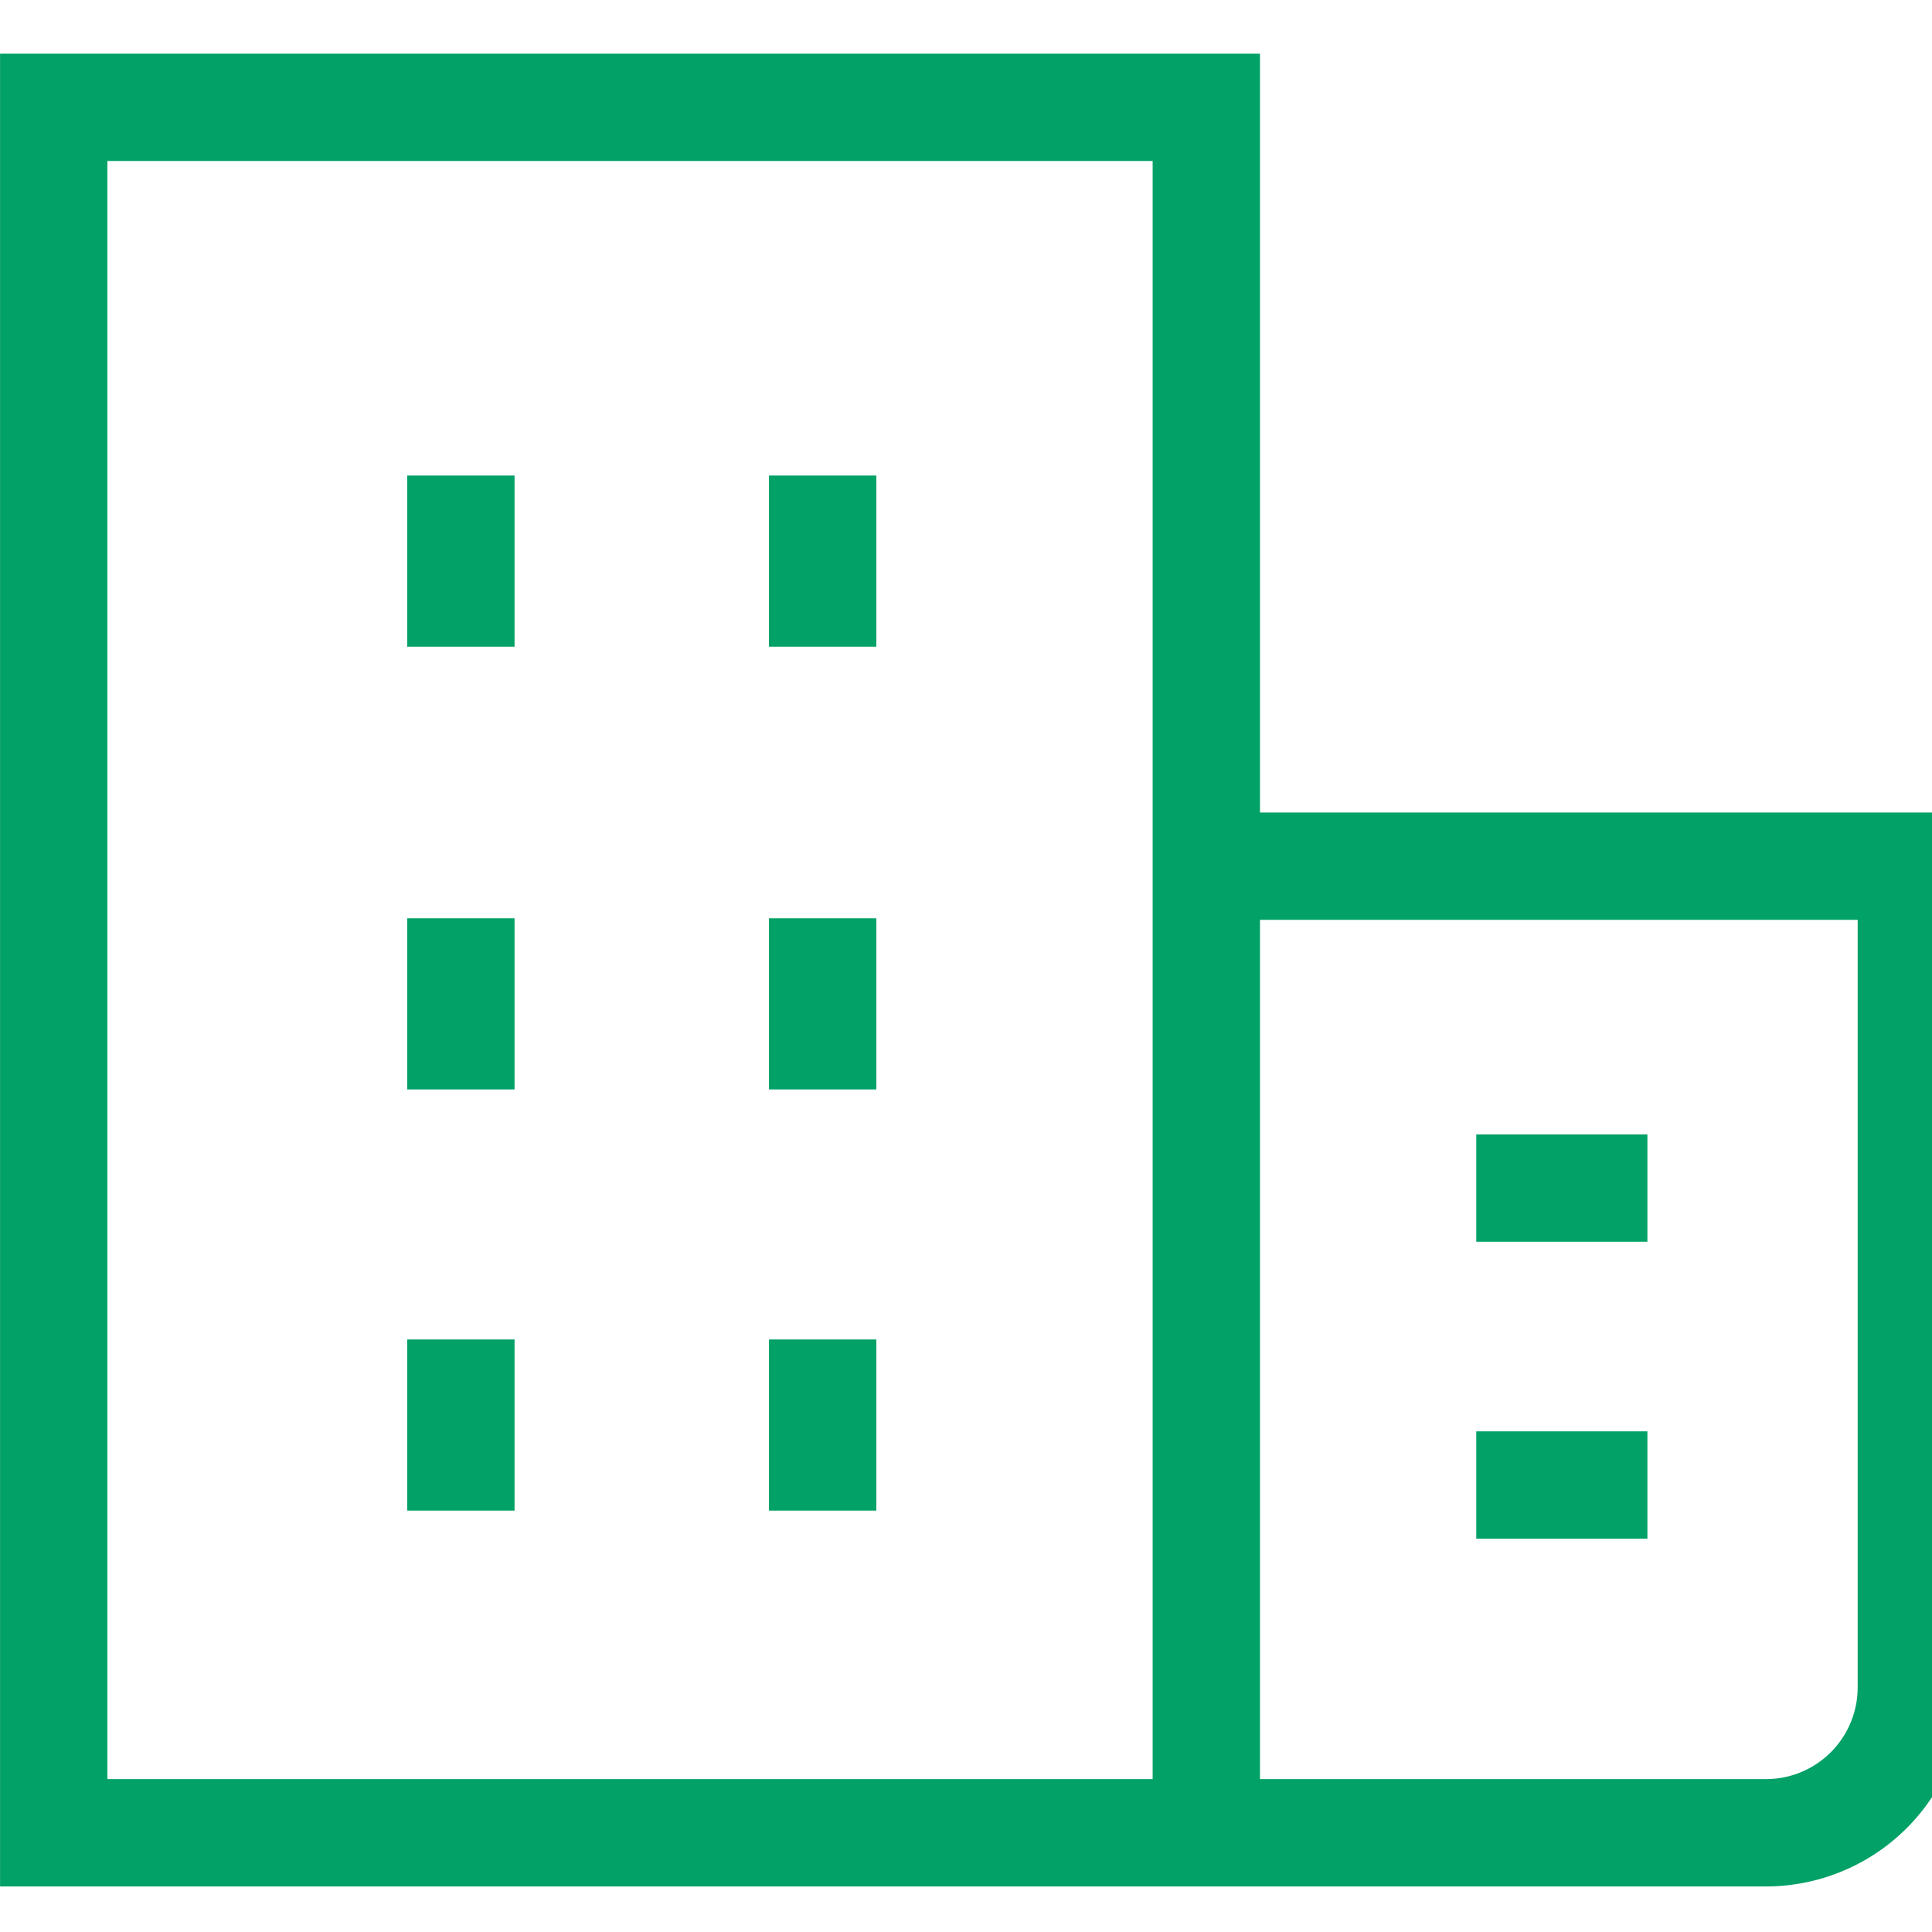
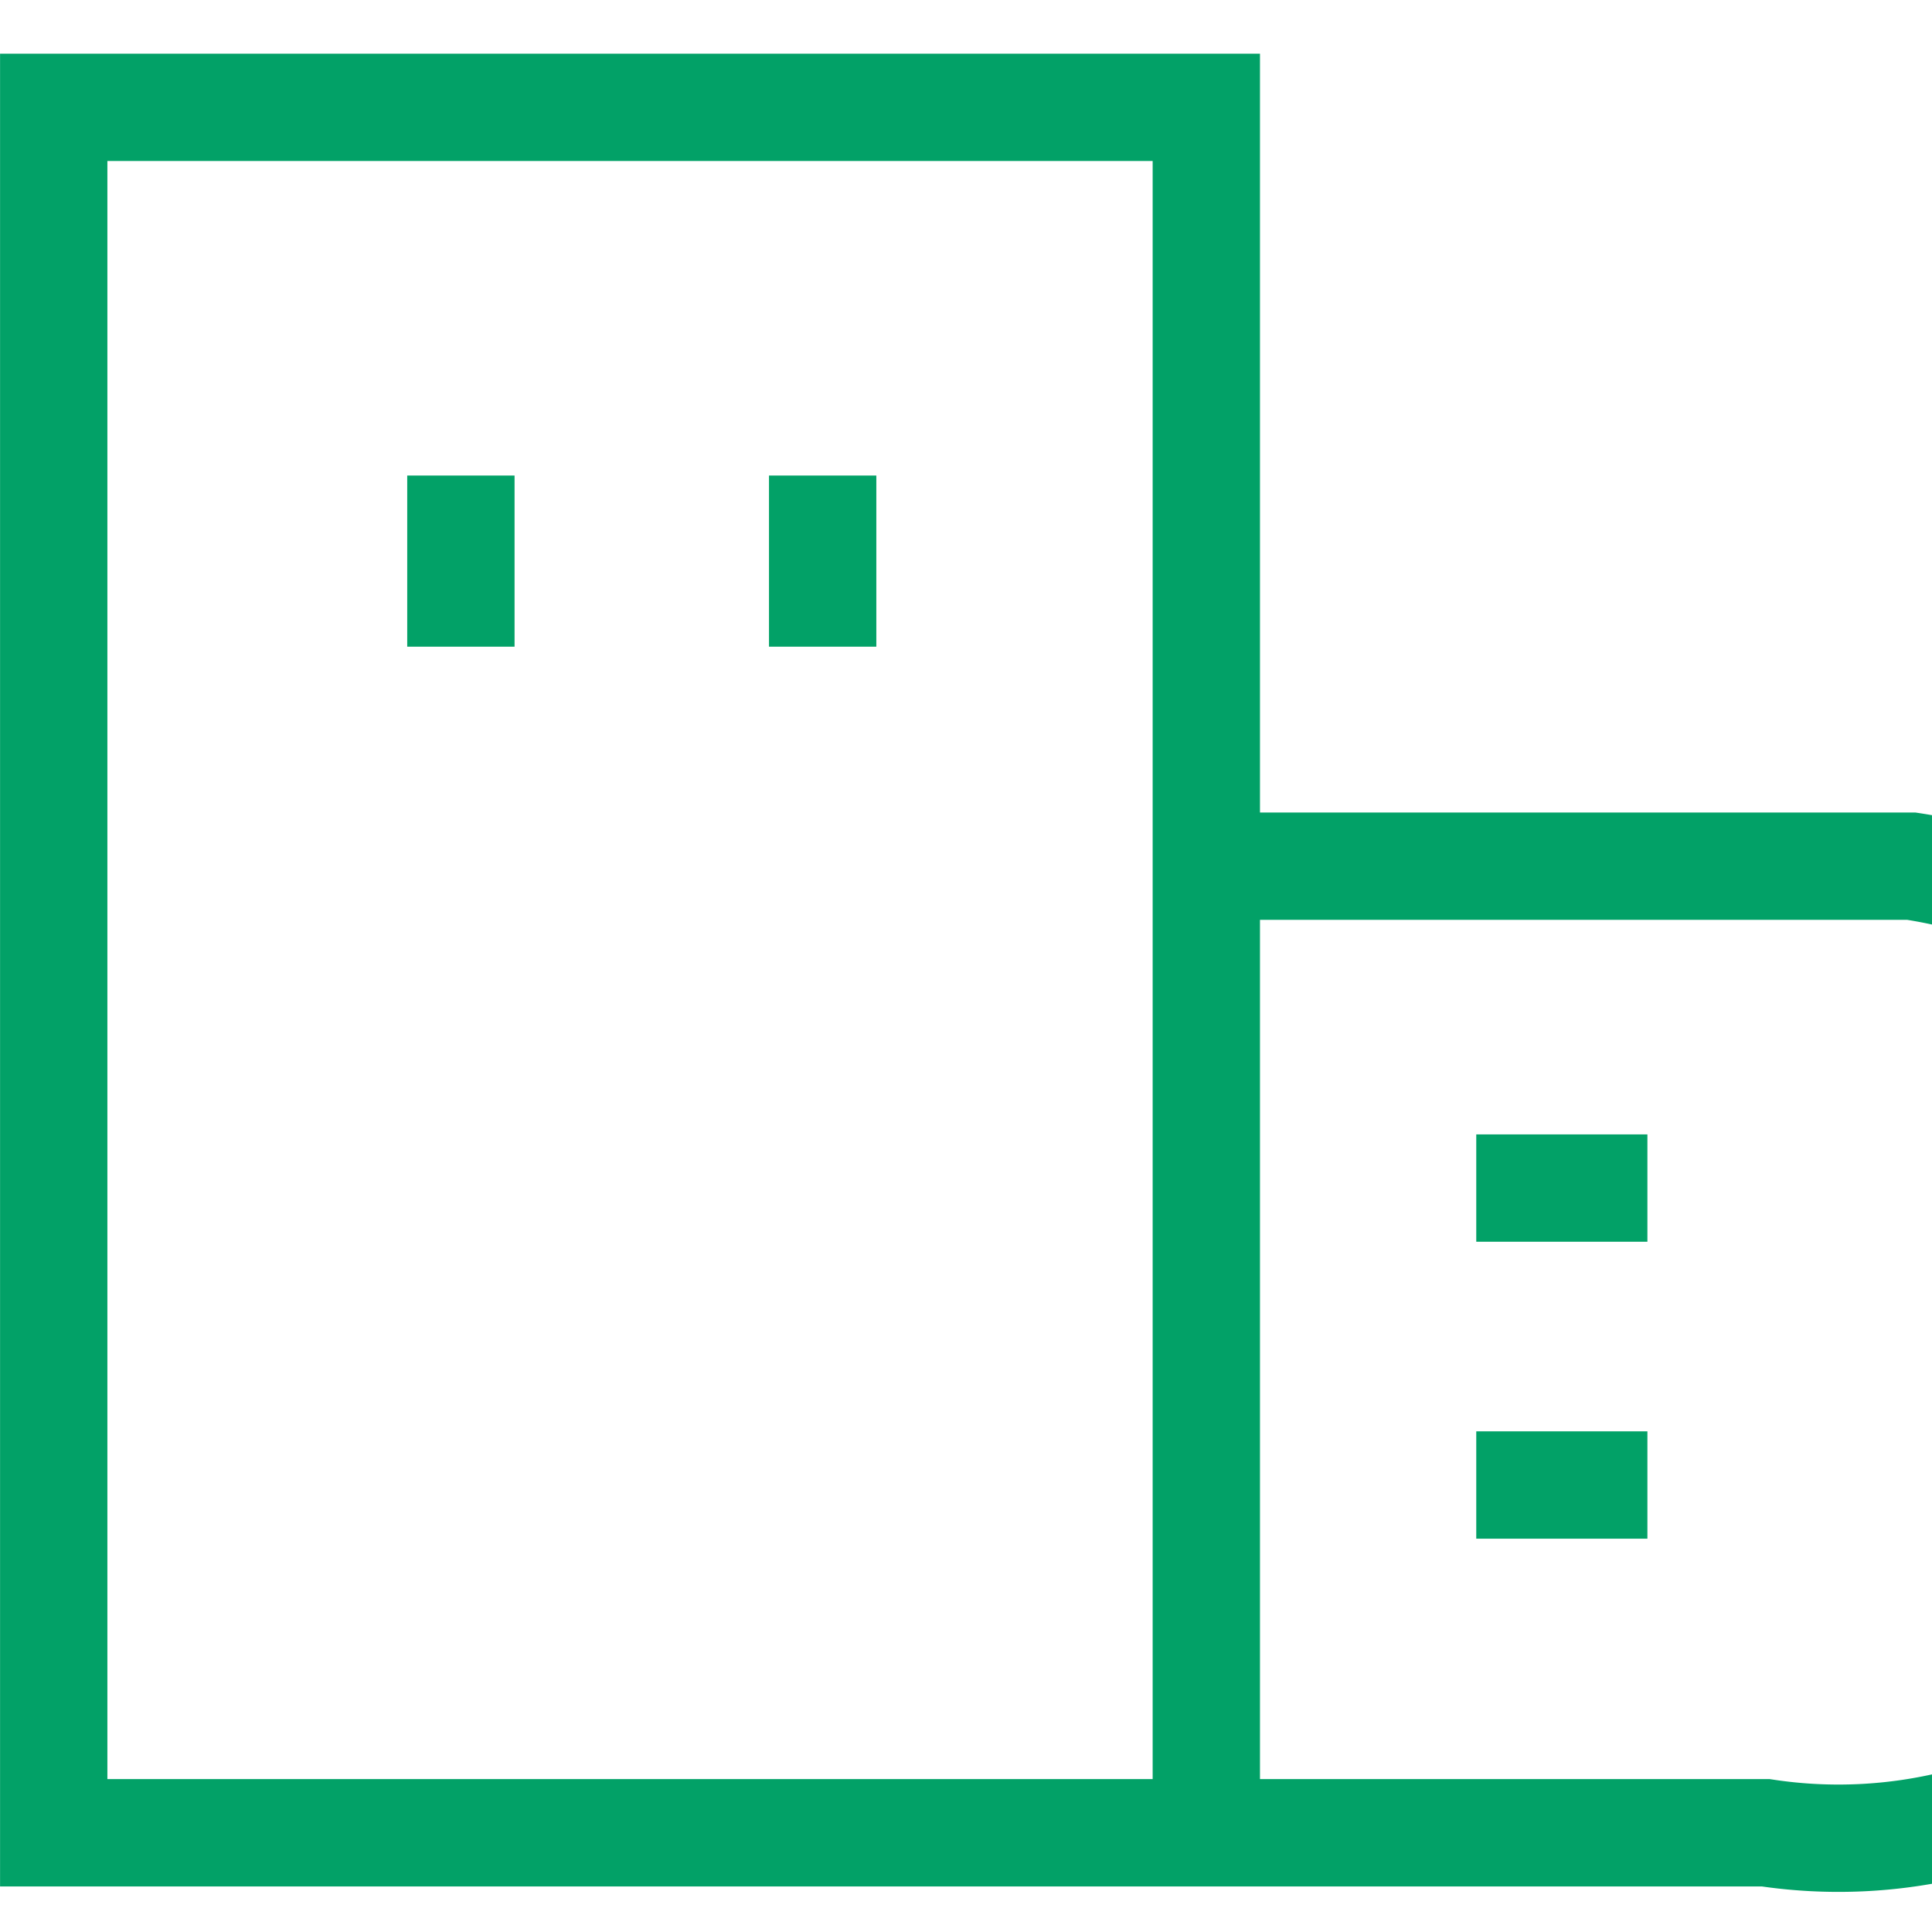
<svg xmlns="http://www.w3.org/2000/svg" width="36" height="36" viewBox="0 0 36 36">
  <defs>
    <clipPath id="clip-commerical-loans">
      <rect width="36" height="36" />
    </clipPath>
  </defs>
  <g id="commerical-loans" clip-path="url(#clip-commerical-loans)">
    <g id="Group_5413" data-name="Group 5413" transform="translate(-474.861 -1658.362)">
-       <path id="Path_42" data-name="Path 42" d="M23.932,16.64H37.114v15.3A2.709,2.709,0,0,1,34.4,34.651H2.5V2.5H23.977V34.68" transform="translate(473.362 1657.862)" fill="none" stroke="#02a167" stroke-miterlimit="10" stroke-width="2" />
+       <path id="Path_42" data-name="Path 42" d="M23.932,16.64H37.114A2.709,2.709,0,0,1,34.4,34.651H2.5V2.5H23.977V34.68" transform="translate(473.362 1657.862)" fill="none" stroke="#02a167" stroke-miterlimit="10" stroke-width="2" />
      <line id="Line_9" data-name="Line 9" y2="3.189" transform="translate(483.449 1667.223)" fill="none" stroke="#02a167" stroke-miterlimit="10" stroke-width="2" />
      <line id="Line_10" data-name="Line 10" y2="3.189" transform="translate(490.19 1667.223)" fill="none" stroke="#02a167" stroke-miterlimit="10" stroke-width="2" />
-       <line id="Line_11" data-name="Line 11" y2="3.189" transform="translate(483.449 1675.473)" fill="none" stroke="#02a167" stroke-miterlimit="10" stroke-width="2" />
-       <line id="Line_12" data-name="Line 12" y2="3.189" transform="translate(490.19 1675.473)" fill="none" stroke="#02a167" stroke-miterlimit="10" stroke-width="2" />
-       <line id="Line_13" data-name="Line 13" y2="3.189" transform="translate(483.449 1683.321)" fill="none" stroke="#02a167" stroke-miterlimit="10" stroke-width="2" />
-       <line id="Line_14" data-name="Line 14" y2="3.189" transform="translate(490.19 1683.321)" fill="none" stroke="#02a167" stroke-miterlimit="10" stroke-width="2" />
      <line id="Line_15" data-name="Line 15" x2="3.189" transform="translate(502.369 1686.033)" fill="none" stroke="#02a167" stroke-miterlimit="10" stroke-width="2" />
      <line id="Line_16" data-name="Line 16" x2="3.189" transform="translate(502.369 1680.5)" fill="none" stroke="#02a167" stroke-miterlimit="10" stroke-width="2" />
    </g>
  </g>
</svg>